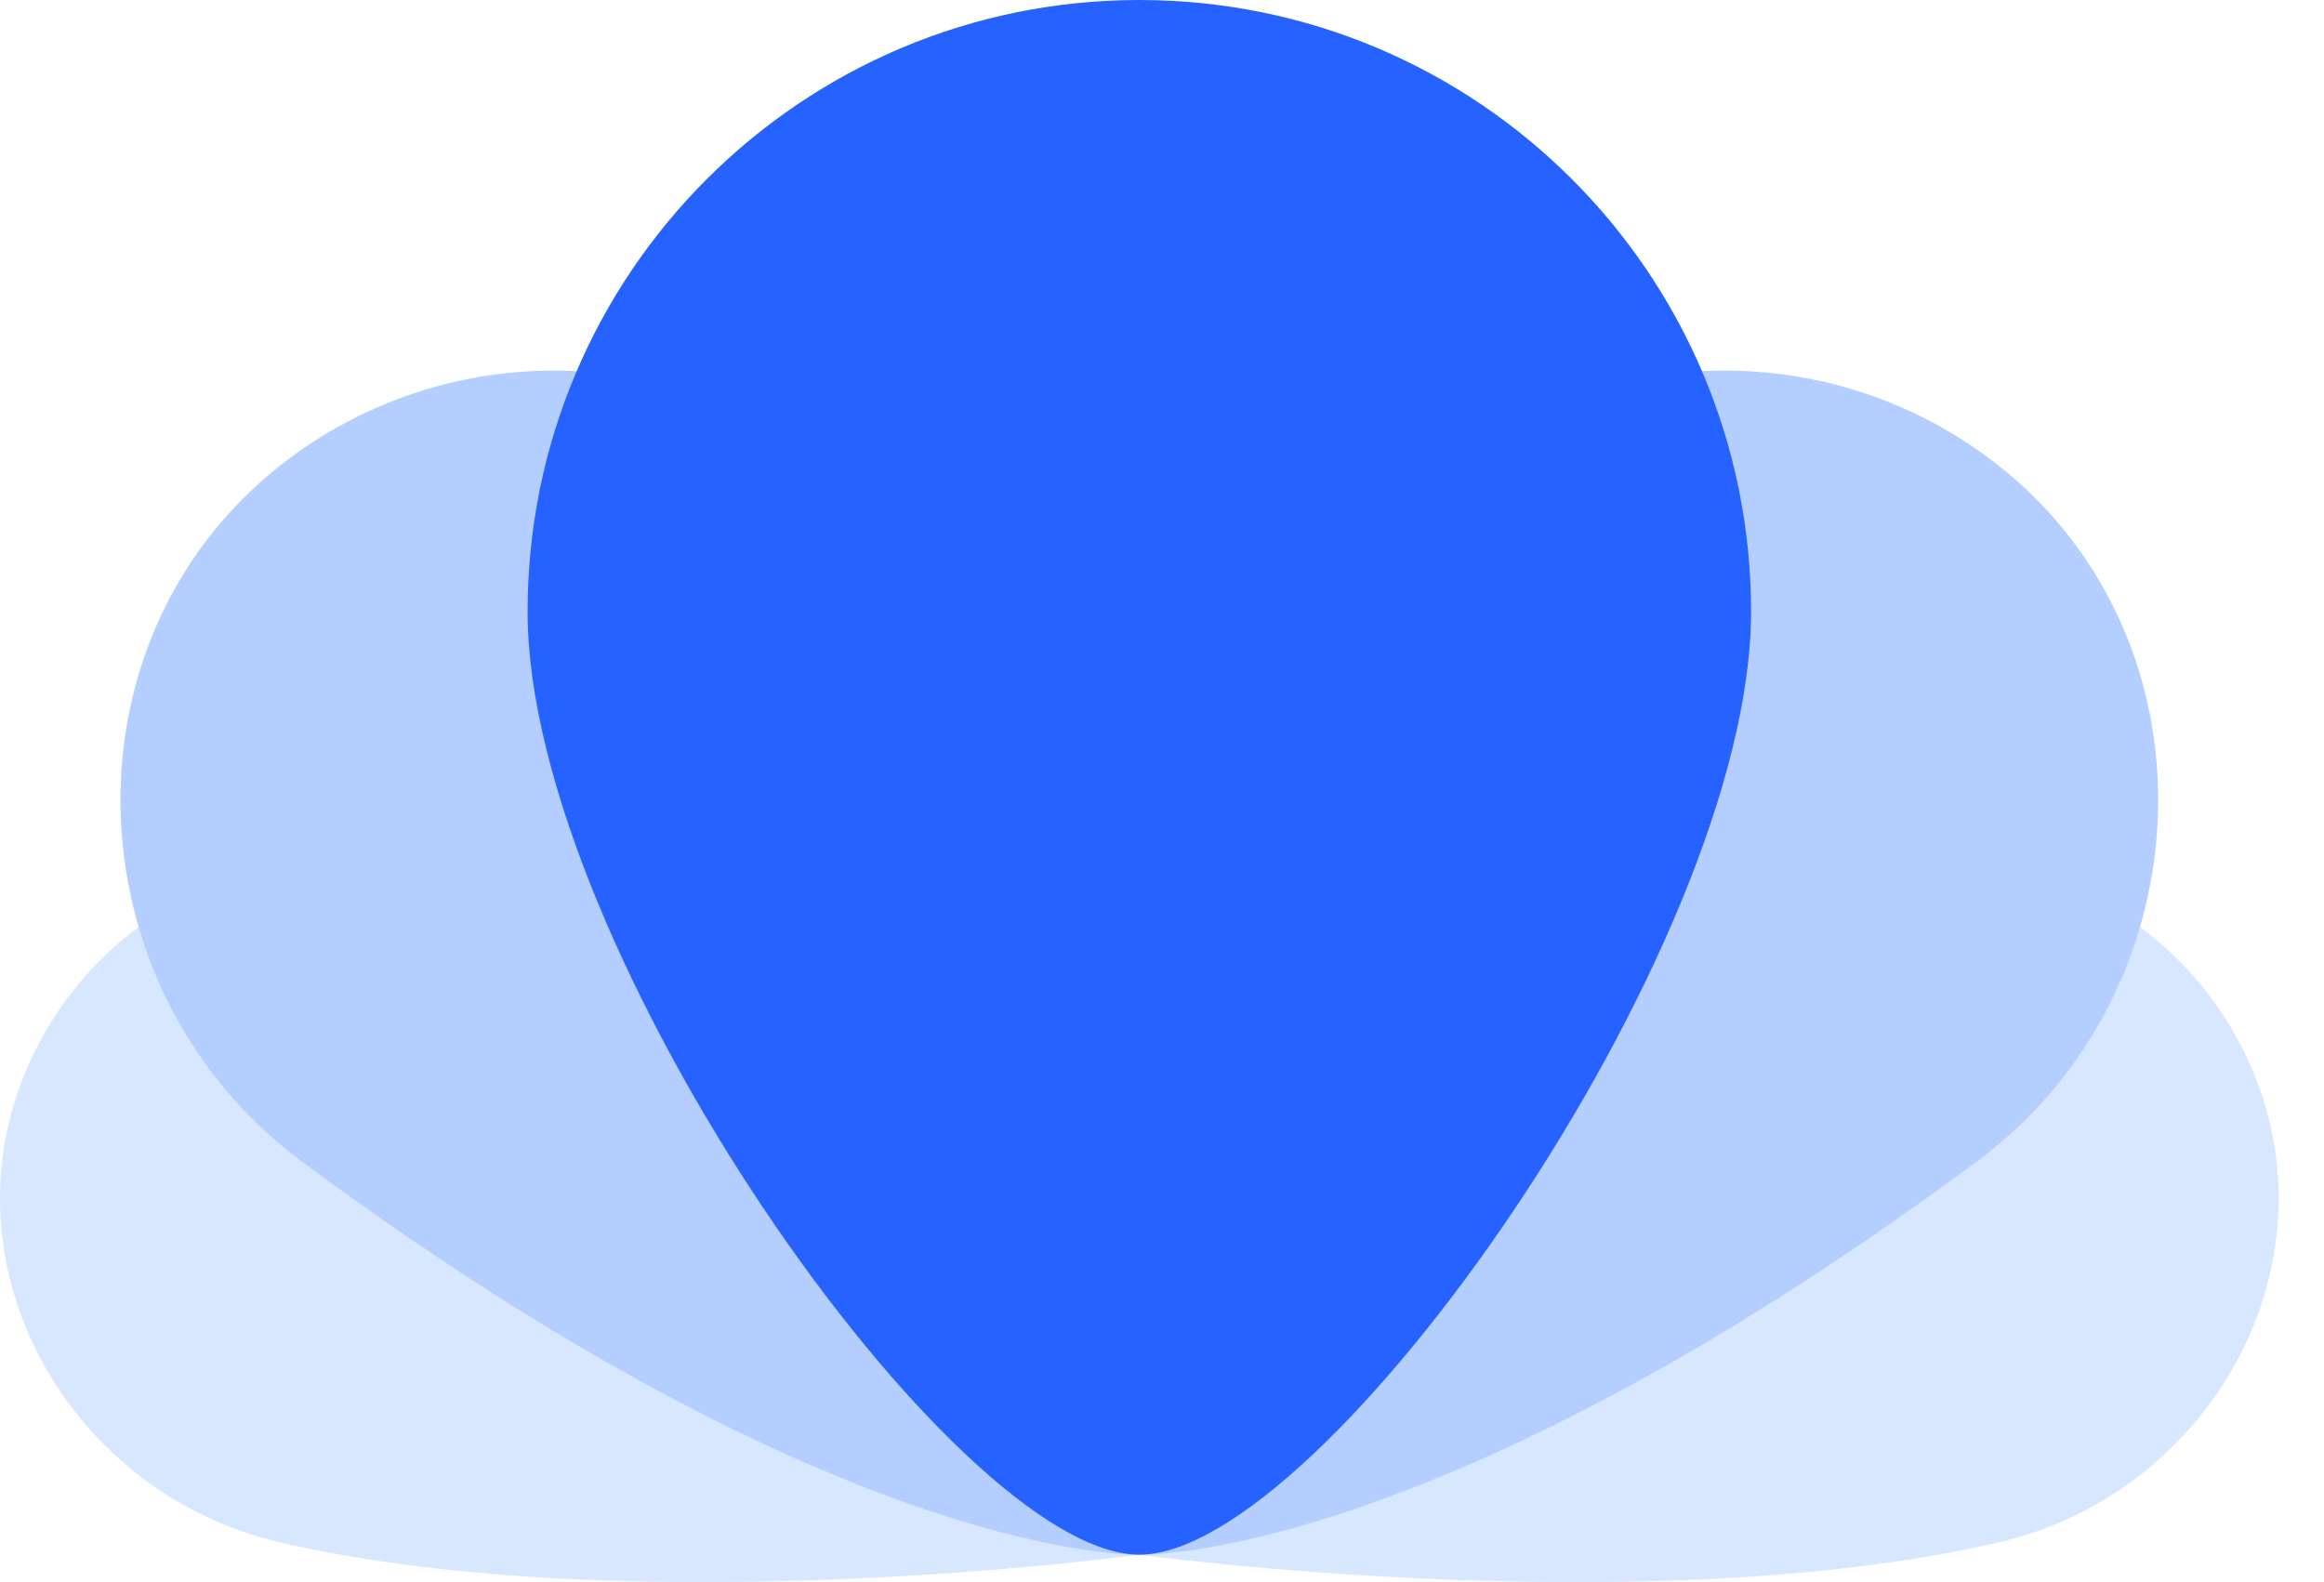
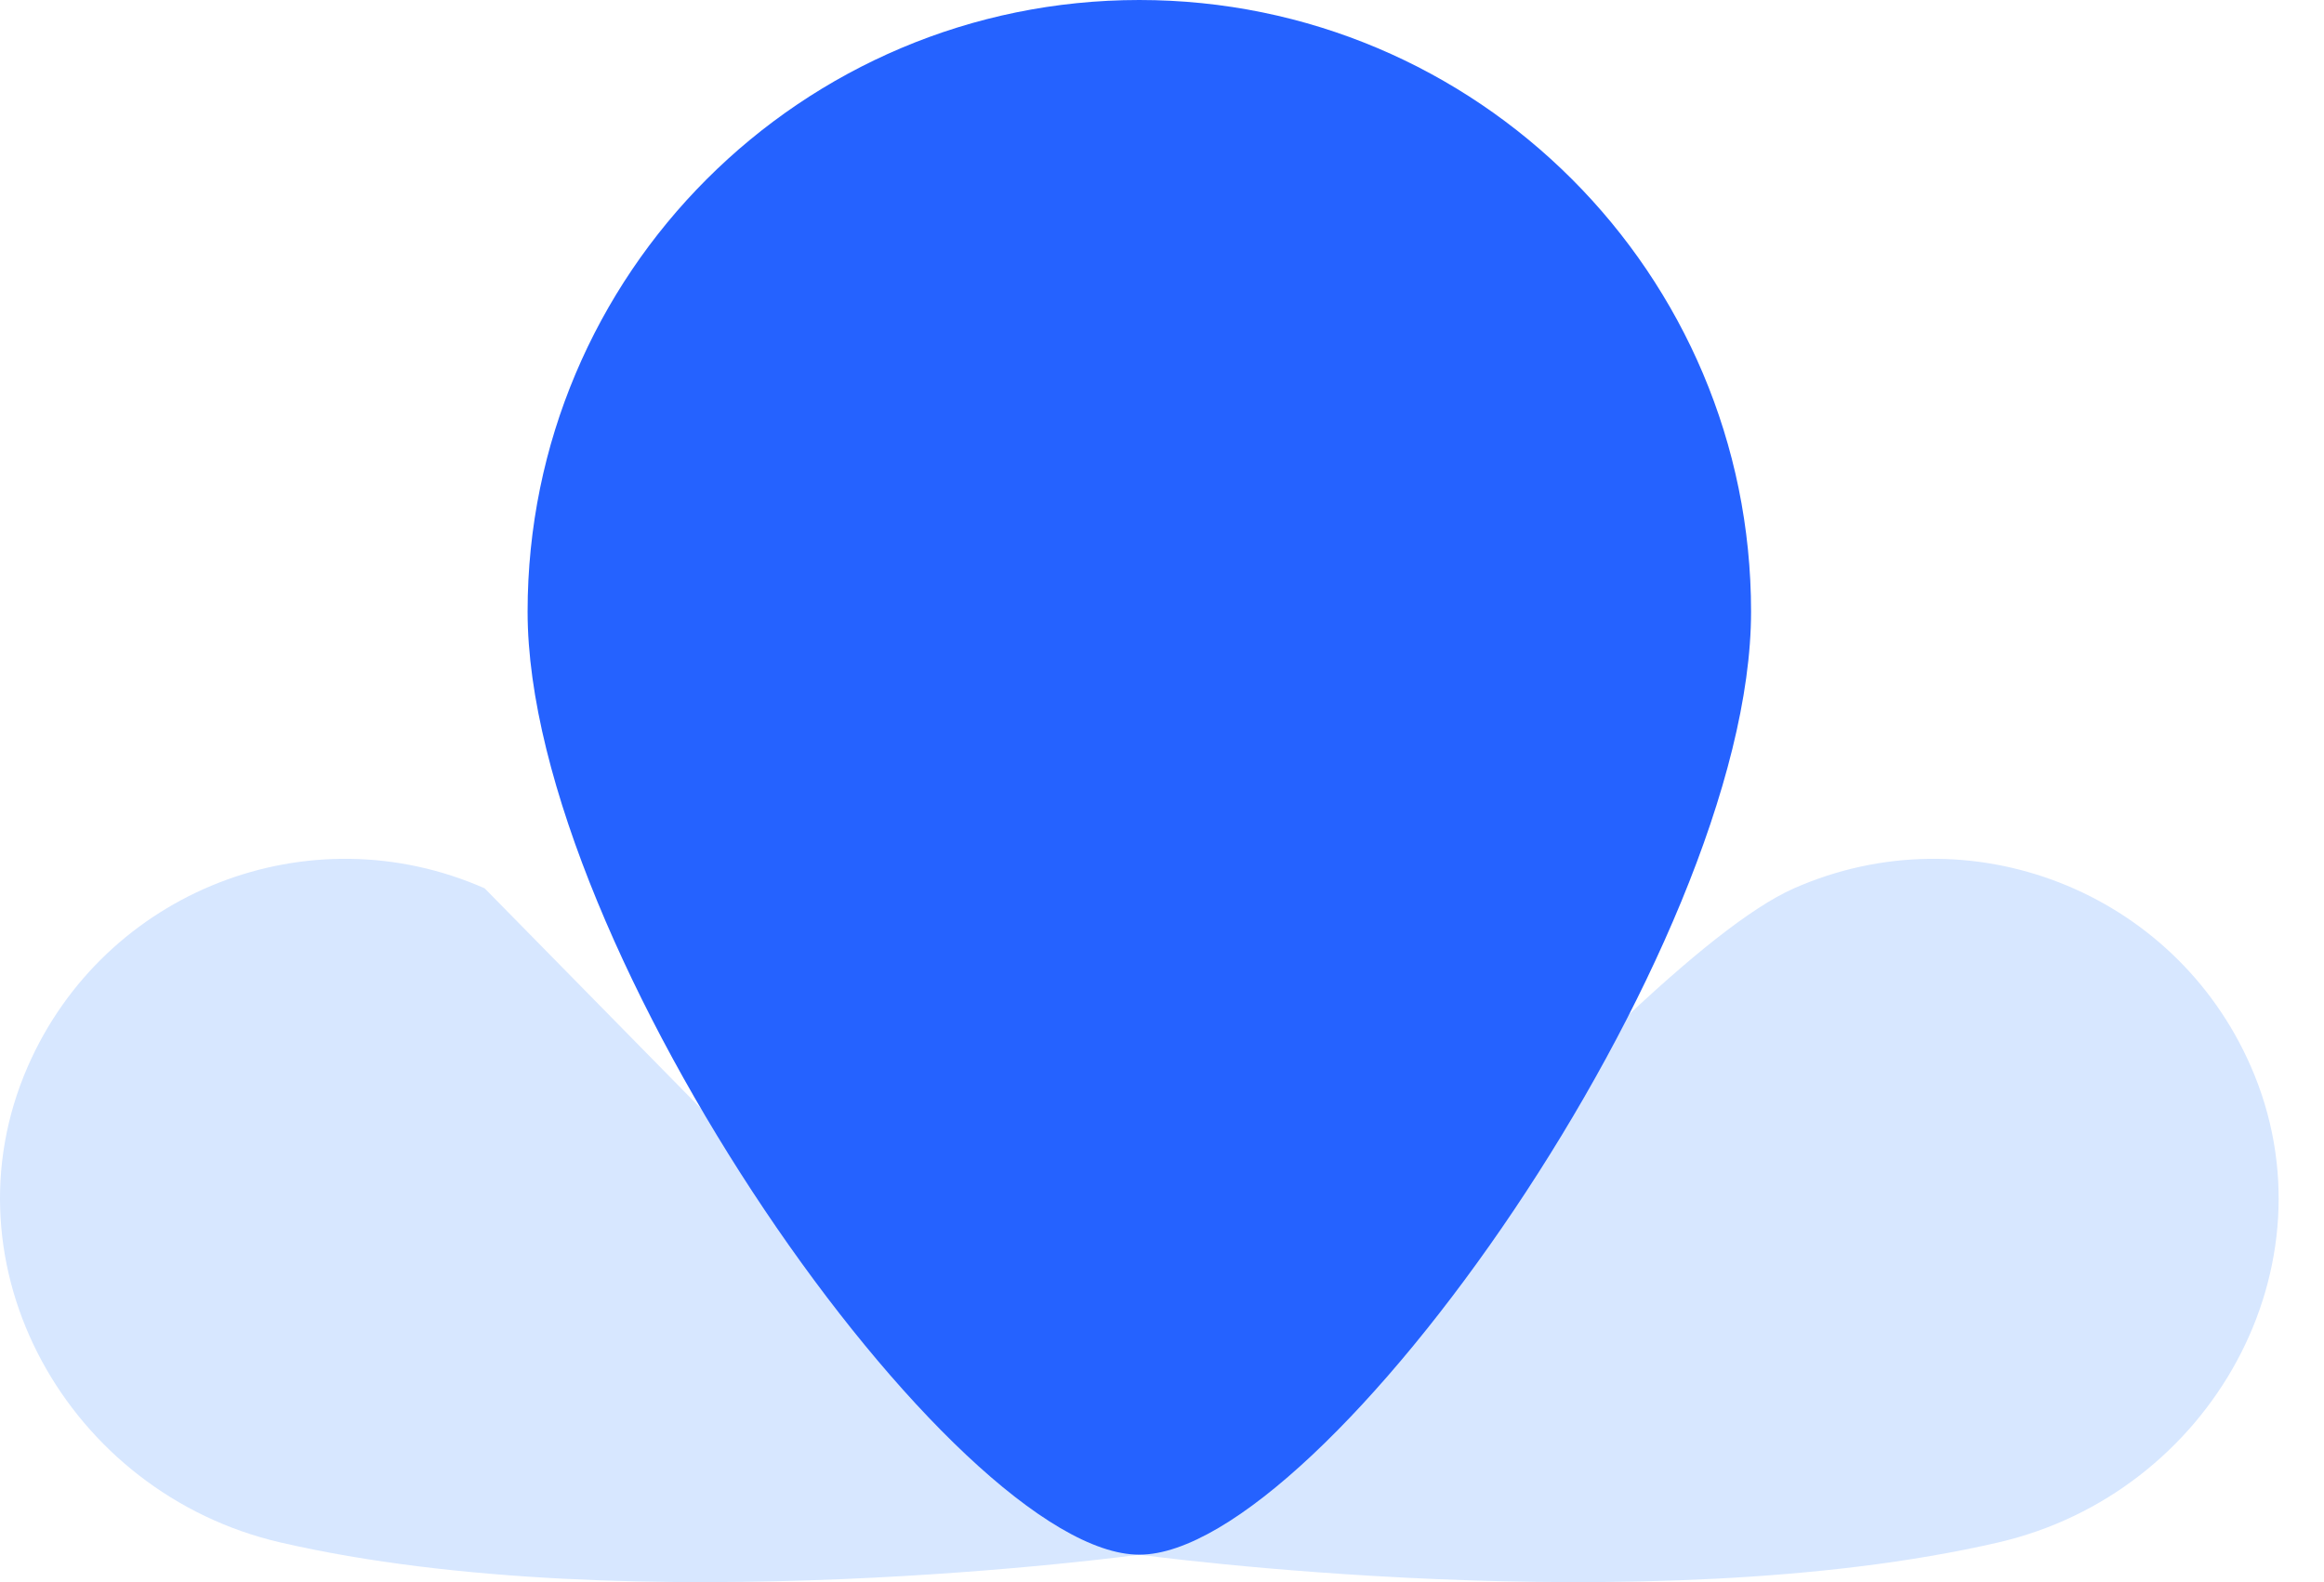
<svg xmlns="http://www.w3.org/2000/svg" width="47" height="32" viewBox="0 0 47 32" fill="none">
-   <path d="M23.041 31.445C23.041 31.445 12.804 32.846 5.668 31.197C1.376 30.203 -1.201 25.608 0.561 21.573C2.113 18.018 6.254 16.404 9.801 17.967C13.34 19.527 23.045 31.449 23.045 31.449L23.041 31.445Z" fill="#D7E7FF" />
-   <path d="M23.041 31.445C23.041 31.445 17.108 31.643 6.106 23.494C1.353 19.97 1.143 12.729 5.912 9.228C9.785 6.388 15.245 7.102 18.249 10.905C21.319 14.789 23.041 31.445 23.041 31.445Z" fill="#B3CEFF" />
+   <path d="M23.041 31.445C23.041 31.445 12.804 32.846 5.668 31.197C1.376 30.203 -1.201 25.608 0.561 21.573C2.113 18.018 6.254 16.404 9.801 17.967L23.041 31.445Z" fill="#D7E7FF" />
  <path d="M23.041 31.445C23.041 31.445 33.279 32.846 40.415 31.197C44.707 30.203 47.284 25.608 45.522 21.573C43.97 18.018 39.829 16.404 36.282 17.967C32.743 19.527 23.038 31.449 23.038 31.449L23.041 31.445Z" fill="#D7E7FF" />
-   <path d="M23.041 31.445C23.041 31.445 28.975 31.643 39.977 23.494C44.73 19.97 44.94 12.729 40.171 9.228C36.298 6.388 30.838 7.102 27.834 10.905C24.765 14.789 23.041 31.445 23.041 31.445Z" fill="#B3CEFF" />
  <path d="M35.413 12.371C35.413 5.538 29.875 0 23.041 0C16.208 0 10.67 5.538 10.67 12.371C10.67 19.205 19.324 31.445 23.041 31.445C26.759 31.445 35.413 19.201 35.413 12.371Z" fill="#2562FF" />
</svg>